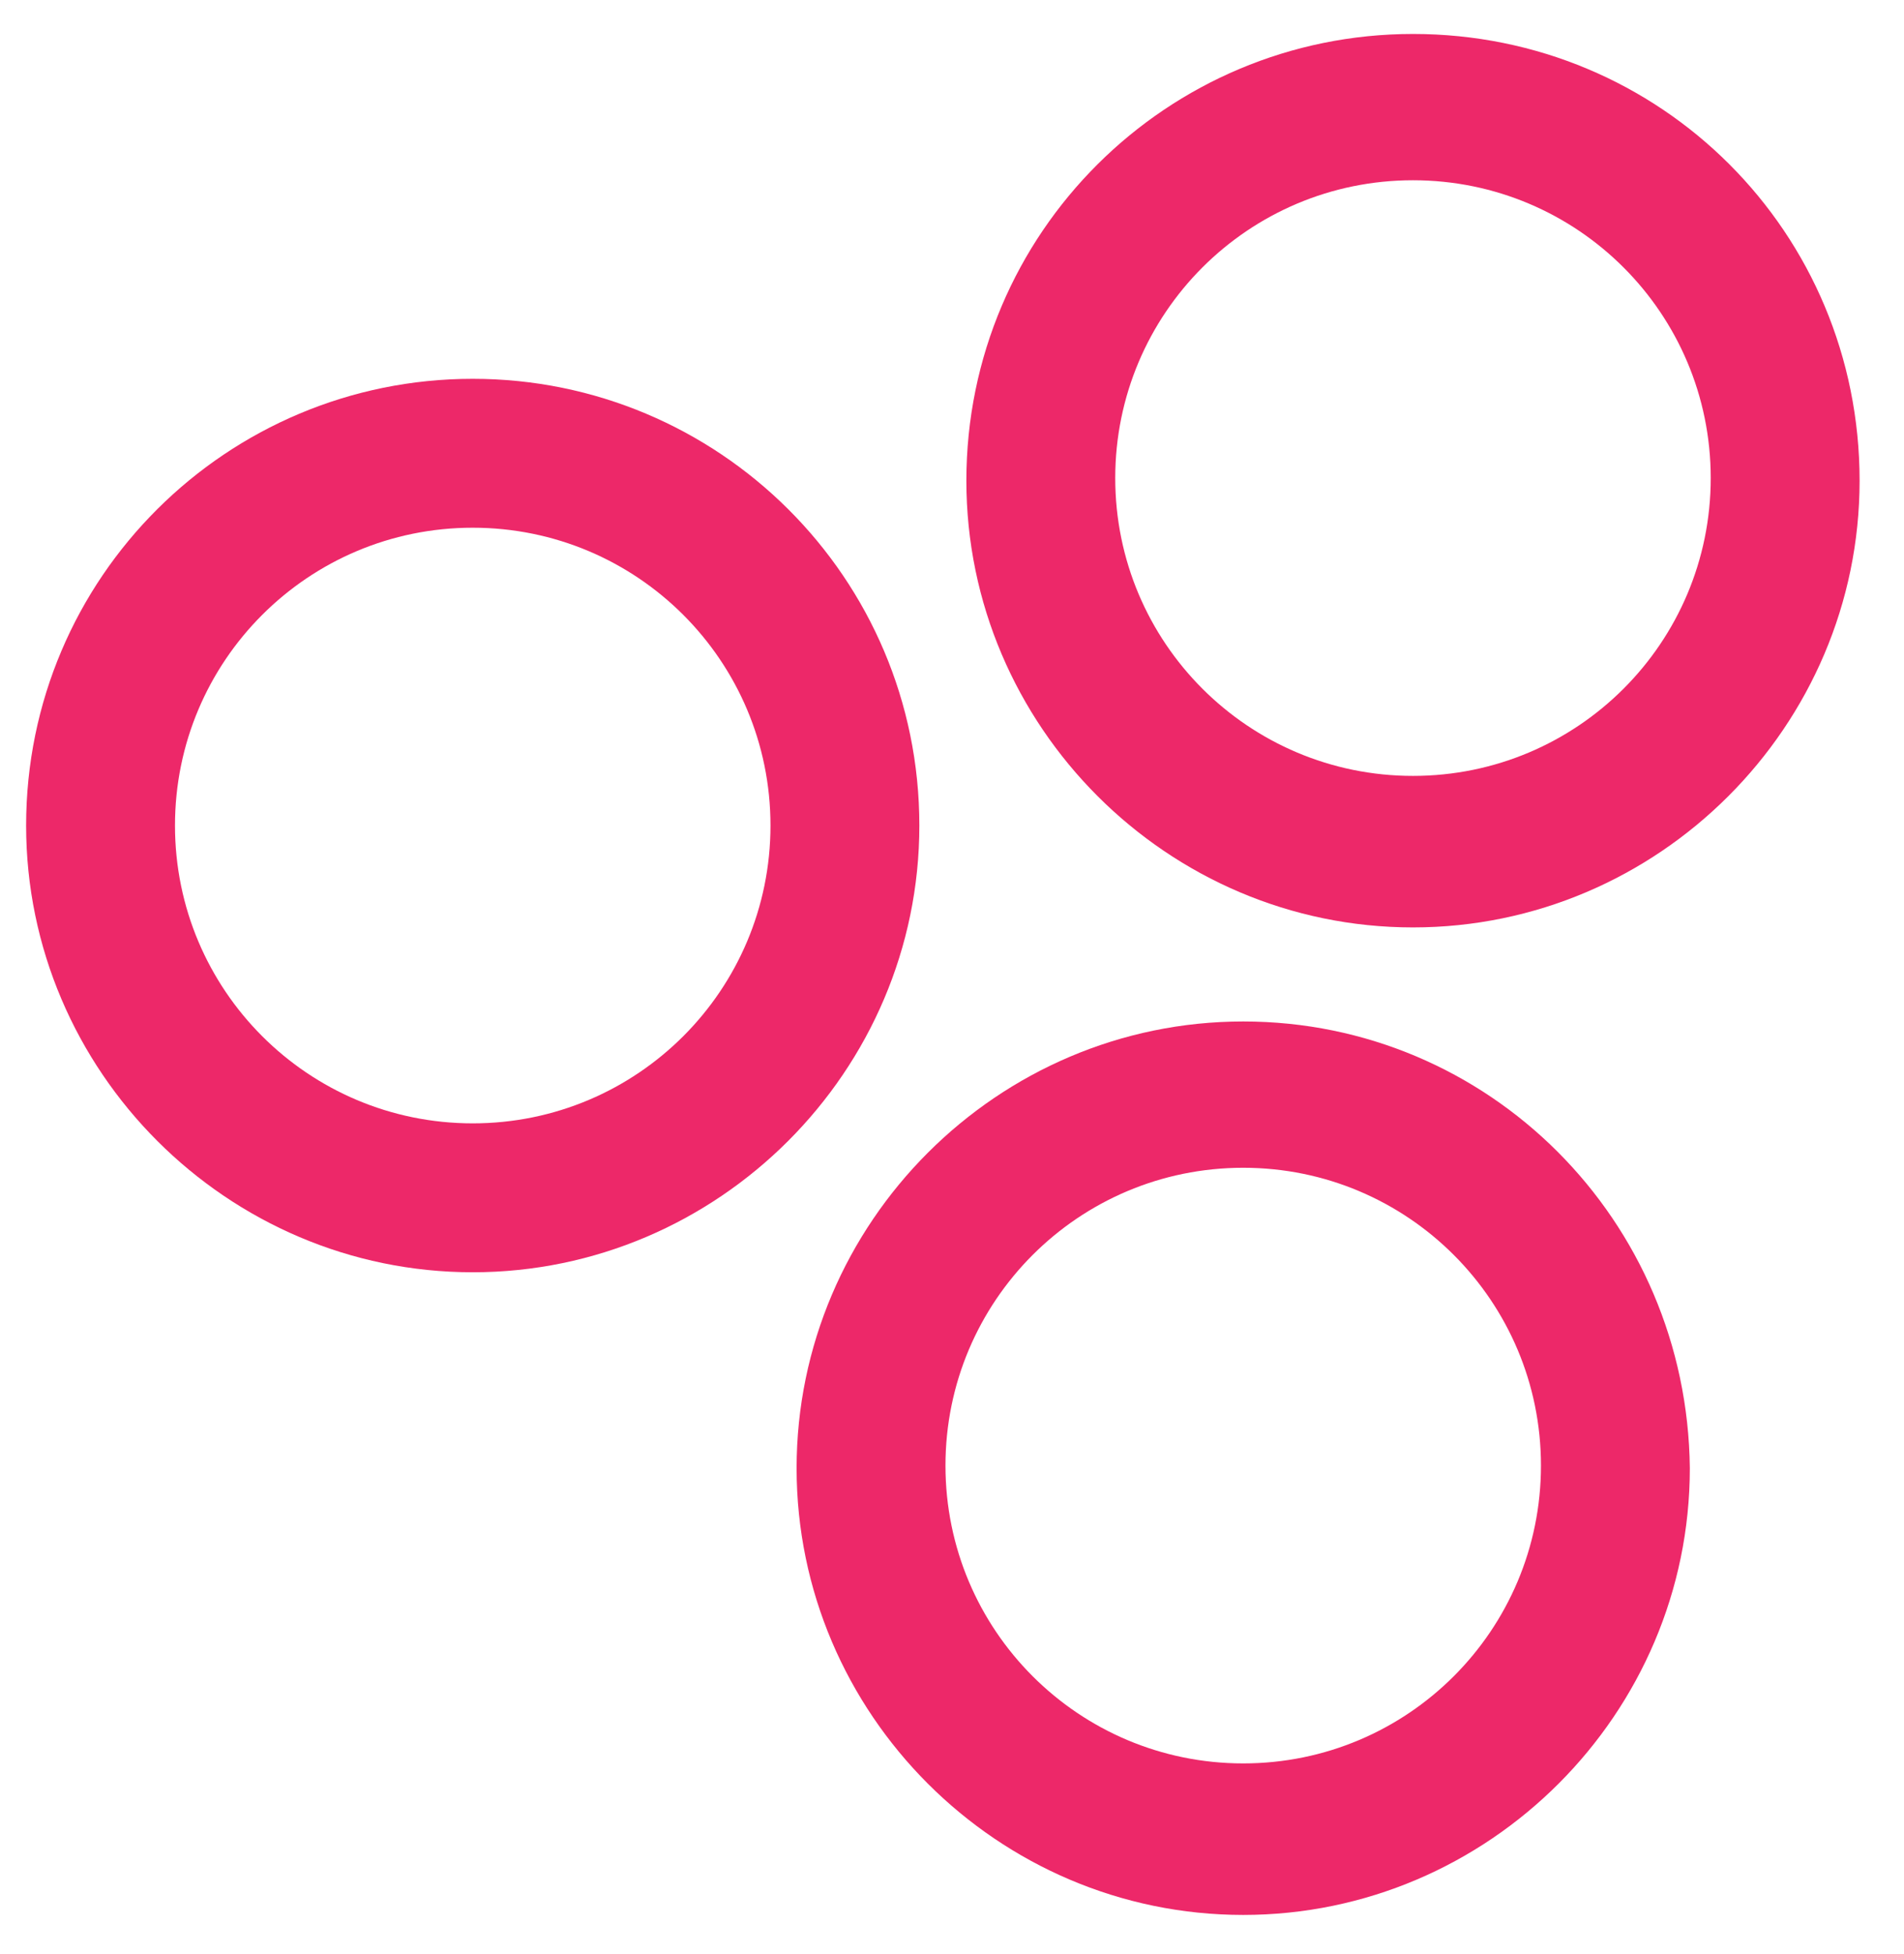
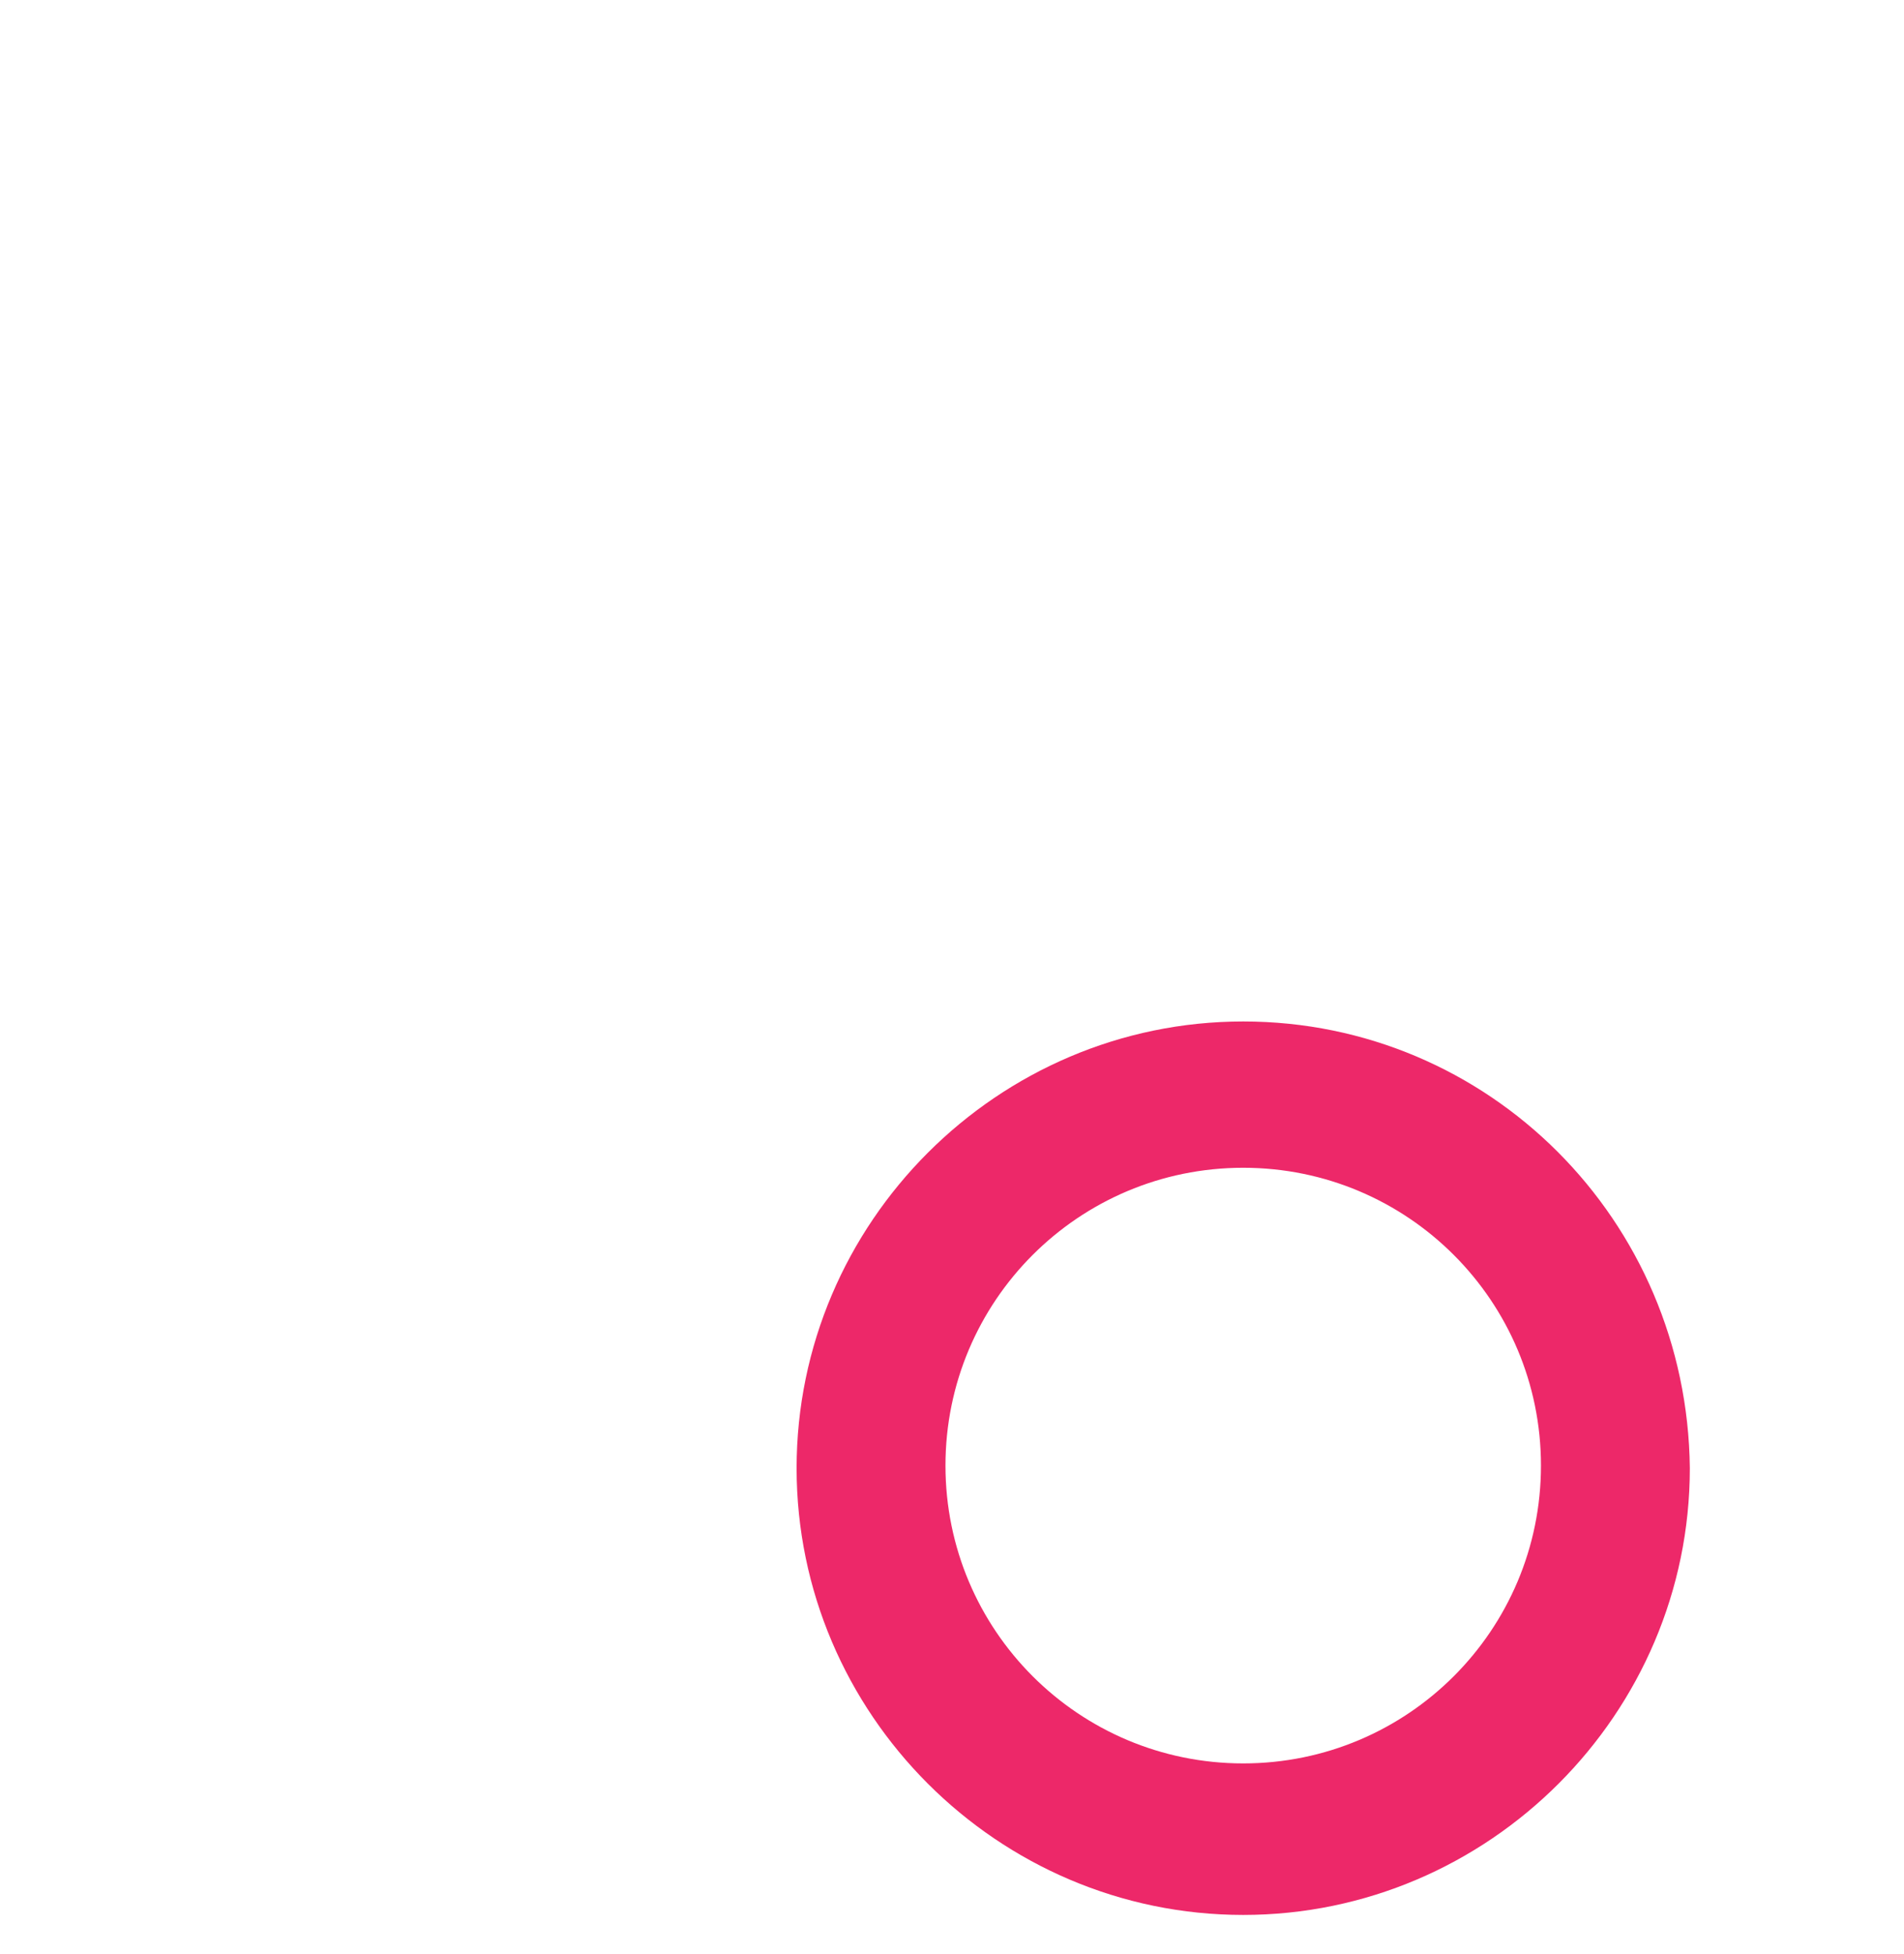
<svg xmlns="http://www.w3.org/2000/svg" version="1.1" id="Livello_1" x="0px" y="0px" viewBox="0 0 72.9 74.8" style="enable-background:new 0 0 72.9 74.8;" xml:space="preserve">
  <style type="text/css">
	.st0{fill:#ED2869;}
</style>
  <g>
    <g>
      <g>
-         <path class="st0" d="M18.1,20.2c6.3,0,11.4,5.1,11.4,11.4S24.4,43,18.1,43S6.7,37.9,6.7,31.6S11.8,20.2,18.1,20.2 M18.1,14.5     C8.7,14.5,1,22.1,1,31.6C1,41,8.7,48.7,18.1,48.7S35.2,41,35.2,31.6C35.2,22.1,27.5,14.5,18.1,14.5L18.1,14.5z" />
-         <path class="st0" d="M54.1,6.9c6.3,0,11.4,5.1,11.4,11.4s-5.1,11.4-11.4,11.4s-11.4-5.1-11.4-11.4S47.8,6.9,54.1,6.9 M54.1,1.3     C44.7,1.3,37,8.9,37,18.4c0,9.4,7.7,17.1,17.1,17.1s17.1-7.7,17.1-17.1C71.2,8.9,63.6,1.3,54.1,1.3L54.1,1.3z" />
        <path class="st0" d="M47.6,44.7c6.3,0,11.4,5.1,11.4,11.4s-5.1,11.4-11.4,11.4s-11.4-5.1-11.4-11.4S41.3,44.7,47.6,44.7      M47.6,39.1c-9.4,0-17.1,7.7-17.1,17.1c0,9.4,7.7,17.1,17.1,17.1c9.4,0,17.1-7.7,17.1-17.1C64.6,46.7,57,39.1,47.6,39.1     L47.6,39.1z" />
      </g>
    </g>
  </g>
</svg>